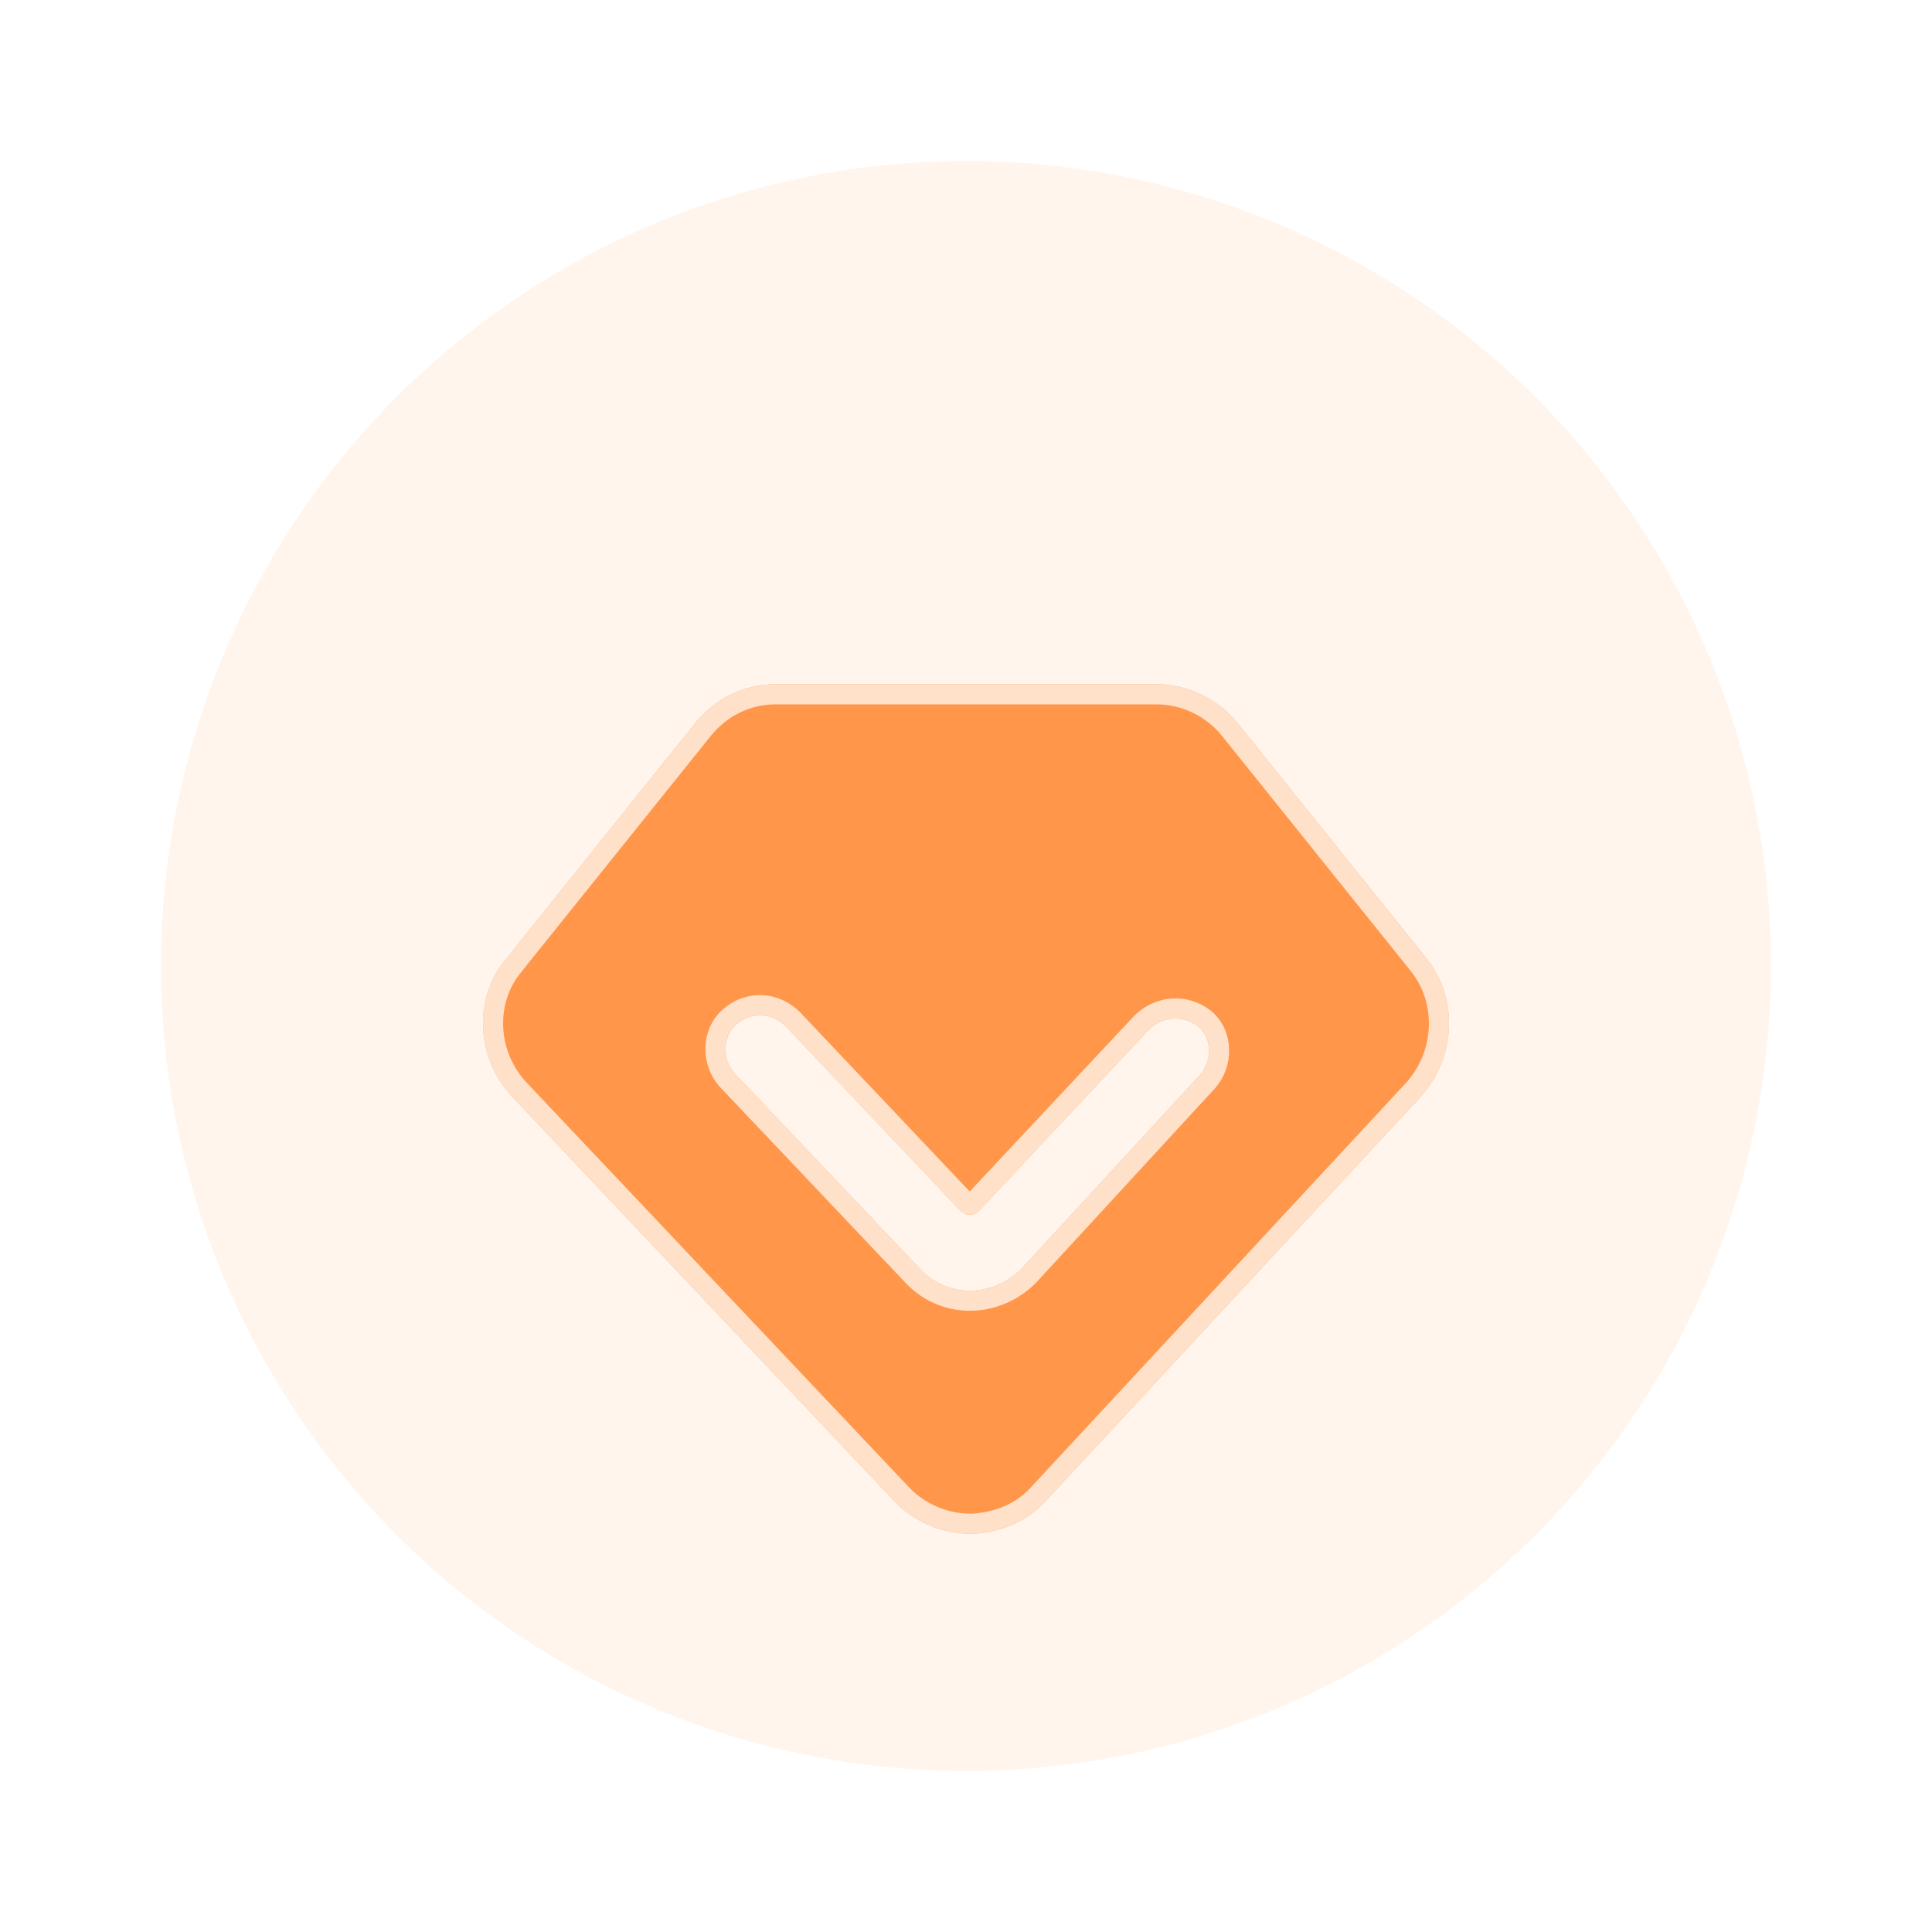
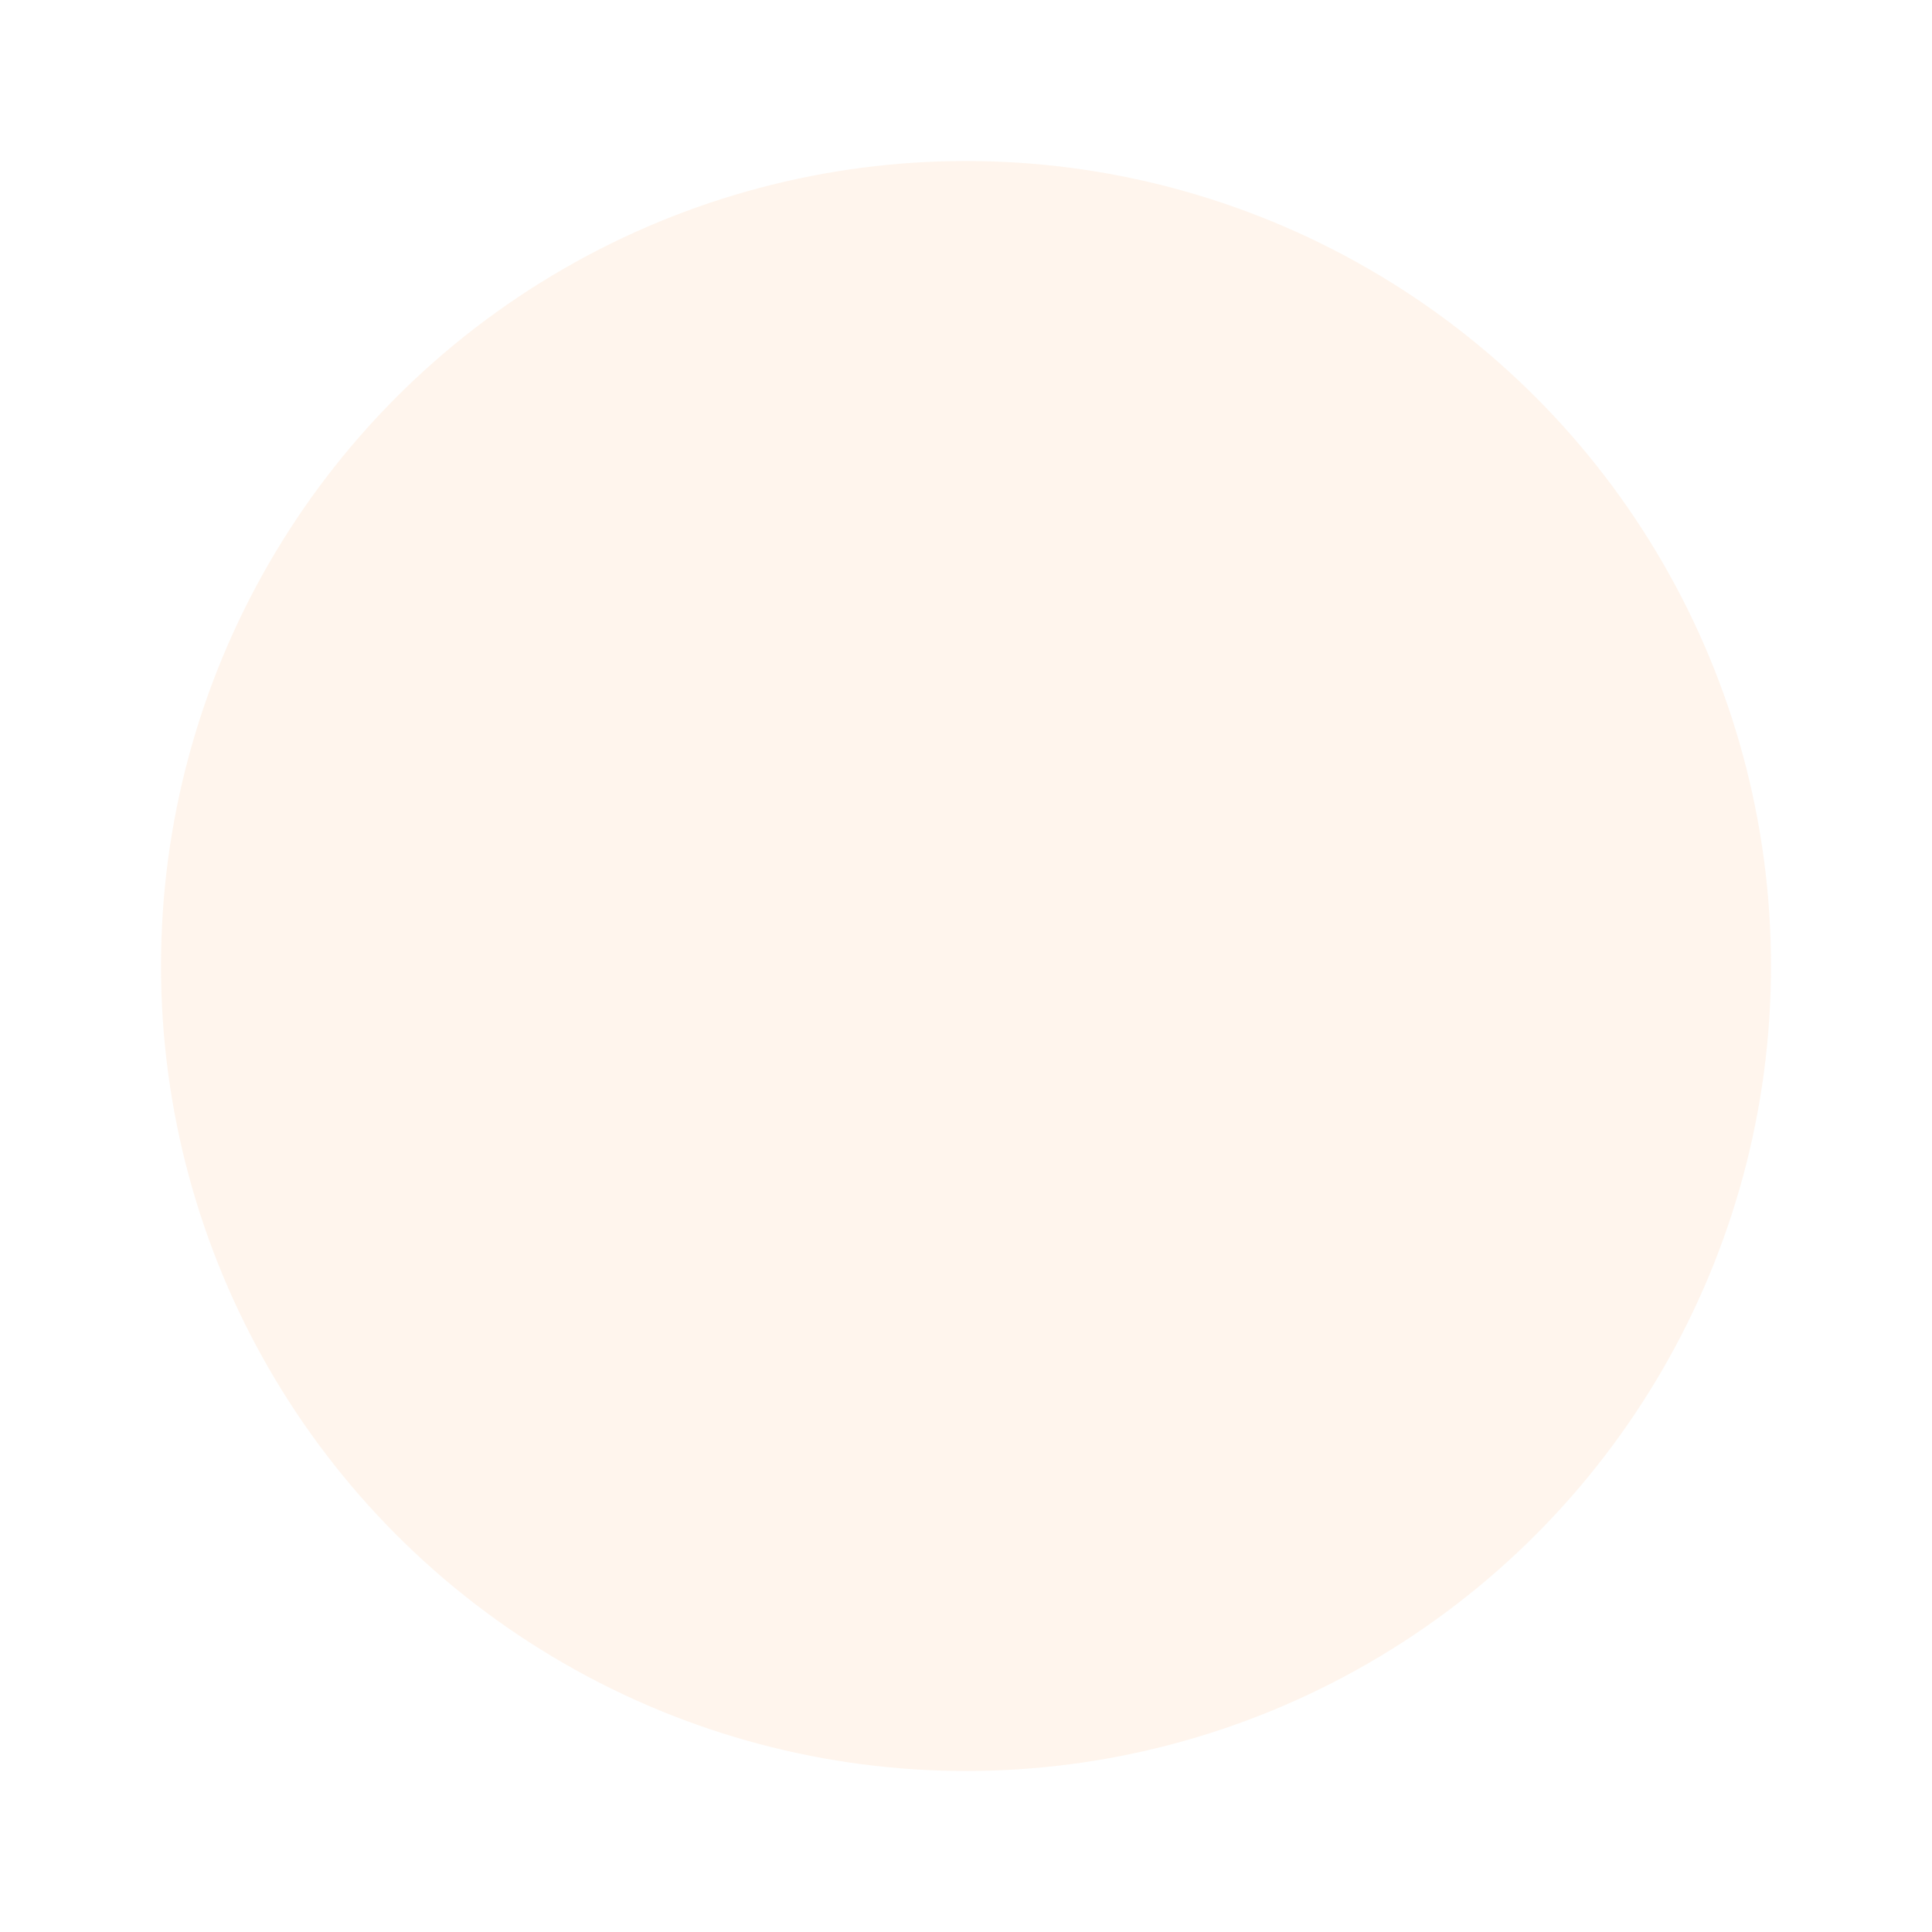
<svg xmlns="http://www.w3.org/2000/svg" width="24" height="24" viewBox="0 0 24 24" fill="none">
  <g filter="url(#filter0_i_126_7061)">
    <g filter="url(#filter1_i_126_7061)">
      <circle cx="12" cy="12" r="10" fill="#FF964A" fill-opacity="0.1" />
    </g>
    <g filter="url(#filter2_dii_126_7061)">
-       <path d="M17.729 9.917L15.38 6.991C15.145 6.692 14.761 6.5 14.376 6.5H9.634C9.25 6.5 8.887 6.67 8.63 6.991L6.282 9.917C5.876 10.408 5.918 11.134 6.346 11.605L11.109 16.646L11.174 16.711C11.409 16.924 11.729 17.053 12.049 17.053H12.092C12.434 17.032 12.753 16.904 12.988 16.648L17.644 11.628C18.092 11.134 18.114 10.408 17.729 9.917ZM14.91 11.349L12.689 13.762C12.347 14.104 11.814 14.126 11.472 13.805L11.429 13.762L9.121 11.328C8.973 11.157 8.973 10.879 9.143 10.729C9.335 10.559 9.591 10.58 9.762 10.751L11.929 13.04C11.994 13.107 12.1 13.107 12.164 13.04L14.268 10.795C14.439 10.624 14.695 10.603 14.887 10.752C15.059 10.899 15.059 11.177 14.91 11.349Z" fill="#FF964A" />
-       <path d="M15.281 7.068L15.281 7.068L15.282 7.069L17.63 9.994C17.63 9.994 17.63 9.995 17.631 9.995C17.977 10.437 17.96 11.094 17.552 11.544C17.552 11.544 17.552 11.544 17.551 11.544L12.896 16.563L12.896 16.563C12.688 16.791 12.402 16.907 12.088 16.928H12.049C11.762 16.928 11.472 16.812 11.26 16.62L11.199 16.559L6.438 11.52C6.049 11.092 6.015 10.436 6.378 9.997L6.379 9.995L8.728 7.069L8.728 7.069C8.961 6.778 9.289 6.625 9.634 6.625H14.376C14.722 6.625 15.07 6.799 15.281 7.068ZM15.002 11.434L15.002 11.434L15.005 11.431C15.191 11.215 15.201 10.857 14.969 10.657L14.969 10.657L14.964 10.653C14.72 10.464 14.393 10.493 14.18 10.706L14.18 10.706L14.177 10.709L12.074 12.954C12.074 12.954 12.074 12.954 12.074 12.954C12.058 12.969 12.035 12.969 12.02 12.954C12.02 12.954 12.019 12.954 12.019 12.954L9.852 10.665L9.852 10.665L9.85 10.662C9.636 10.448 9.305 10.418 9.06 10.635C8.831 10.837 8.84 11.195 9.027 11.41L9.027 11.41L9.031 11.414L11.338 13.848L11.338 13.848L11.34 13.851L11.383 13.893L11.383 13.893L11.386 13.896C11.781 14.266 12.391 14.237 12.777 13.851L12.777 13.851L12.781 13.847L15.002 11.434Z" stroke="#FFEDDF" stroke-opacity="0.85" stroke-width="0.25" />
-     </g>
+       </g>
  </g>
  <defs>
    <filter id="filter0_i_126_7061" x="0" y="0" width="24" height="24" filterUnits="userSpaceOnUse" color-interpolation-filters="sRGB">
      <feFlood flood-opacity="0" result="BackgroundImageFix" />
      <feBlend mode="normal" in="SourceGraphic" in2="BackgroundImageFix" result="shape" />
      <feColorMatrix in="SourceAlpha" type="matrix" values="0 0 0 0 0 0 0 0 0 0 0 0 0 0 0 0 0 0 127 0" result="hardAlpha" />
      <feOffset />
      <feGaussianBlur stdDeviation="2" />
      <feComposite in2="hardAlpha" operator="arithmetic" k2="-1" k3="1" />
      <feColorMatrix type="matrix" values="0 0 0 0 1 0 0 0 0 0.588 0 0 0 0 0.29 0 0 0 0.15 0" />
      <feBlend mode="normal" in2="shape" result="effect1_innerShadow_126_7061" />
    </filter>
    <filter id="filter1_i_126_7061" x="2" y="2" width="20" height="20" filterUnits="userSpaceOnUse" color-interpolation-filters="sRGB">
      <feFlood flood-opacity="0" result="BackgroundImageFix" />
      <feBlend mode="normal" in="SourceGraphic" in2="BackgroundImageFix" result="shape" />
      <feColorMatrix in="SourceAlpha" type="matrix" values="0 0 0 0 0 0 0 0 0 0 0 0 0 0 0 0 0 0 127 0" result="hardAlpha" />
      <feOffset />
      <feGaussianBlur stdDeviation="2" />
      <feComposite in2="hardAlpha" operator="arithmetic" k2="-1" k3="1" />
      <feColorMatrix type="matrix" values="0 0 0 0 1 0 0 0 0 0.588 0 0 0 0 0.29 0 0 0 0.15 0" />
      <feBlend mode="normal" in2="shape" result="effect1_innerShadow_126_7061" />
    </filter>
    <filter id="filter2_dii_126_7061" x="3" y="4.5" width="18" height="17.553" filterUnits="userSpaceOnUse" color-interpolation-filters="sRGB">
      <feFlood flood-opacity="0" result="BackgroundImageFix" />
      <feColorMatrix in="SourceAlpha" type="matrix" values="0 0 0 0 0 0 0 0 0 0 0 0 0 0 0 0 0 0 127 0" result="hardAlpha" />
      <feOffset dy="2" />
      <feGaussianBlur stdDeviation="1.5" />
      <feComposite in2="hardAlpha" operator="out" />
      <feColorMatrix type="matrix" values="0 0 0 0 1 0 0 0 0 0.507 0 0 0 0 0.151 0 0 0 0.4 0" />
      <feBlend mode="normal" in2="BackgroundImageFix" result="effect1_dropShadow_126_7061" />
      <feBlend mode="normal" in="SourceGraphic" in2="effect1_dropShadow_126_7061" result="shape" />
      <feColorMatrix in="SourceAlpha" type="matrix" values="0 0 0 0 0 0 0 0 0 0 0 0 0 0 0 0 0 0 127 0" result="hardAlpha" />
      <feOffset dy="2" />
      <feGaussianBlur stdDeviation="1" />
      <feComposite in2="hardAlpha" operator="arithmetic" k2="-1" k3="1" />
      <feColorMatrix type="matrix" values="0 0 0 0 1 0 0 0 0 1 0 0 0 0 1 0 0 0 0.34 0" />
      <feBlend mode="normal" in2="shape" result="effect2_innerShadow_126_7061" />
      <feColorMatrix in="SourceAlpha" type="matrix" values="0 0 0 0 0 0 0 0 0 0 0 0 0 0 0 0 0 0 127 0" result="hardAlpha" />
      <feOffset dy="-2" />
      <feGaussianBlur stdDeviation="2" />
      <feComposite in2="hardAlpha" operator="arithmetic" k2="-1" k3="1" />
      <feColorMatrix type="matrix" values="0 0 0 0 1 0 0 0 0 0.521 0 0 0 0 0.175 0 0 0 1 0" />
      <feBlend mode="normal" in2="effect2_innerShadow_126_7061" result="effect3_innerShadow_126_7061" />
    </filter>
  </defs>
</svg>